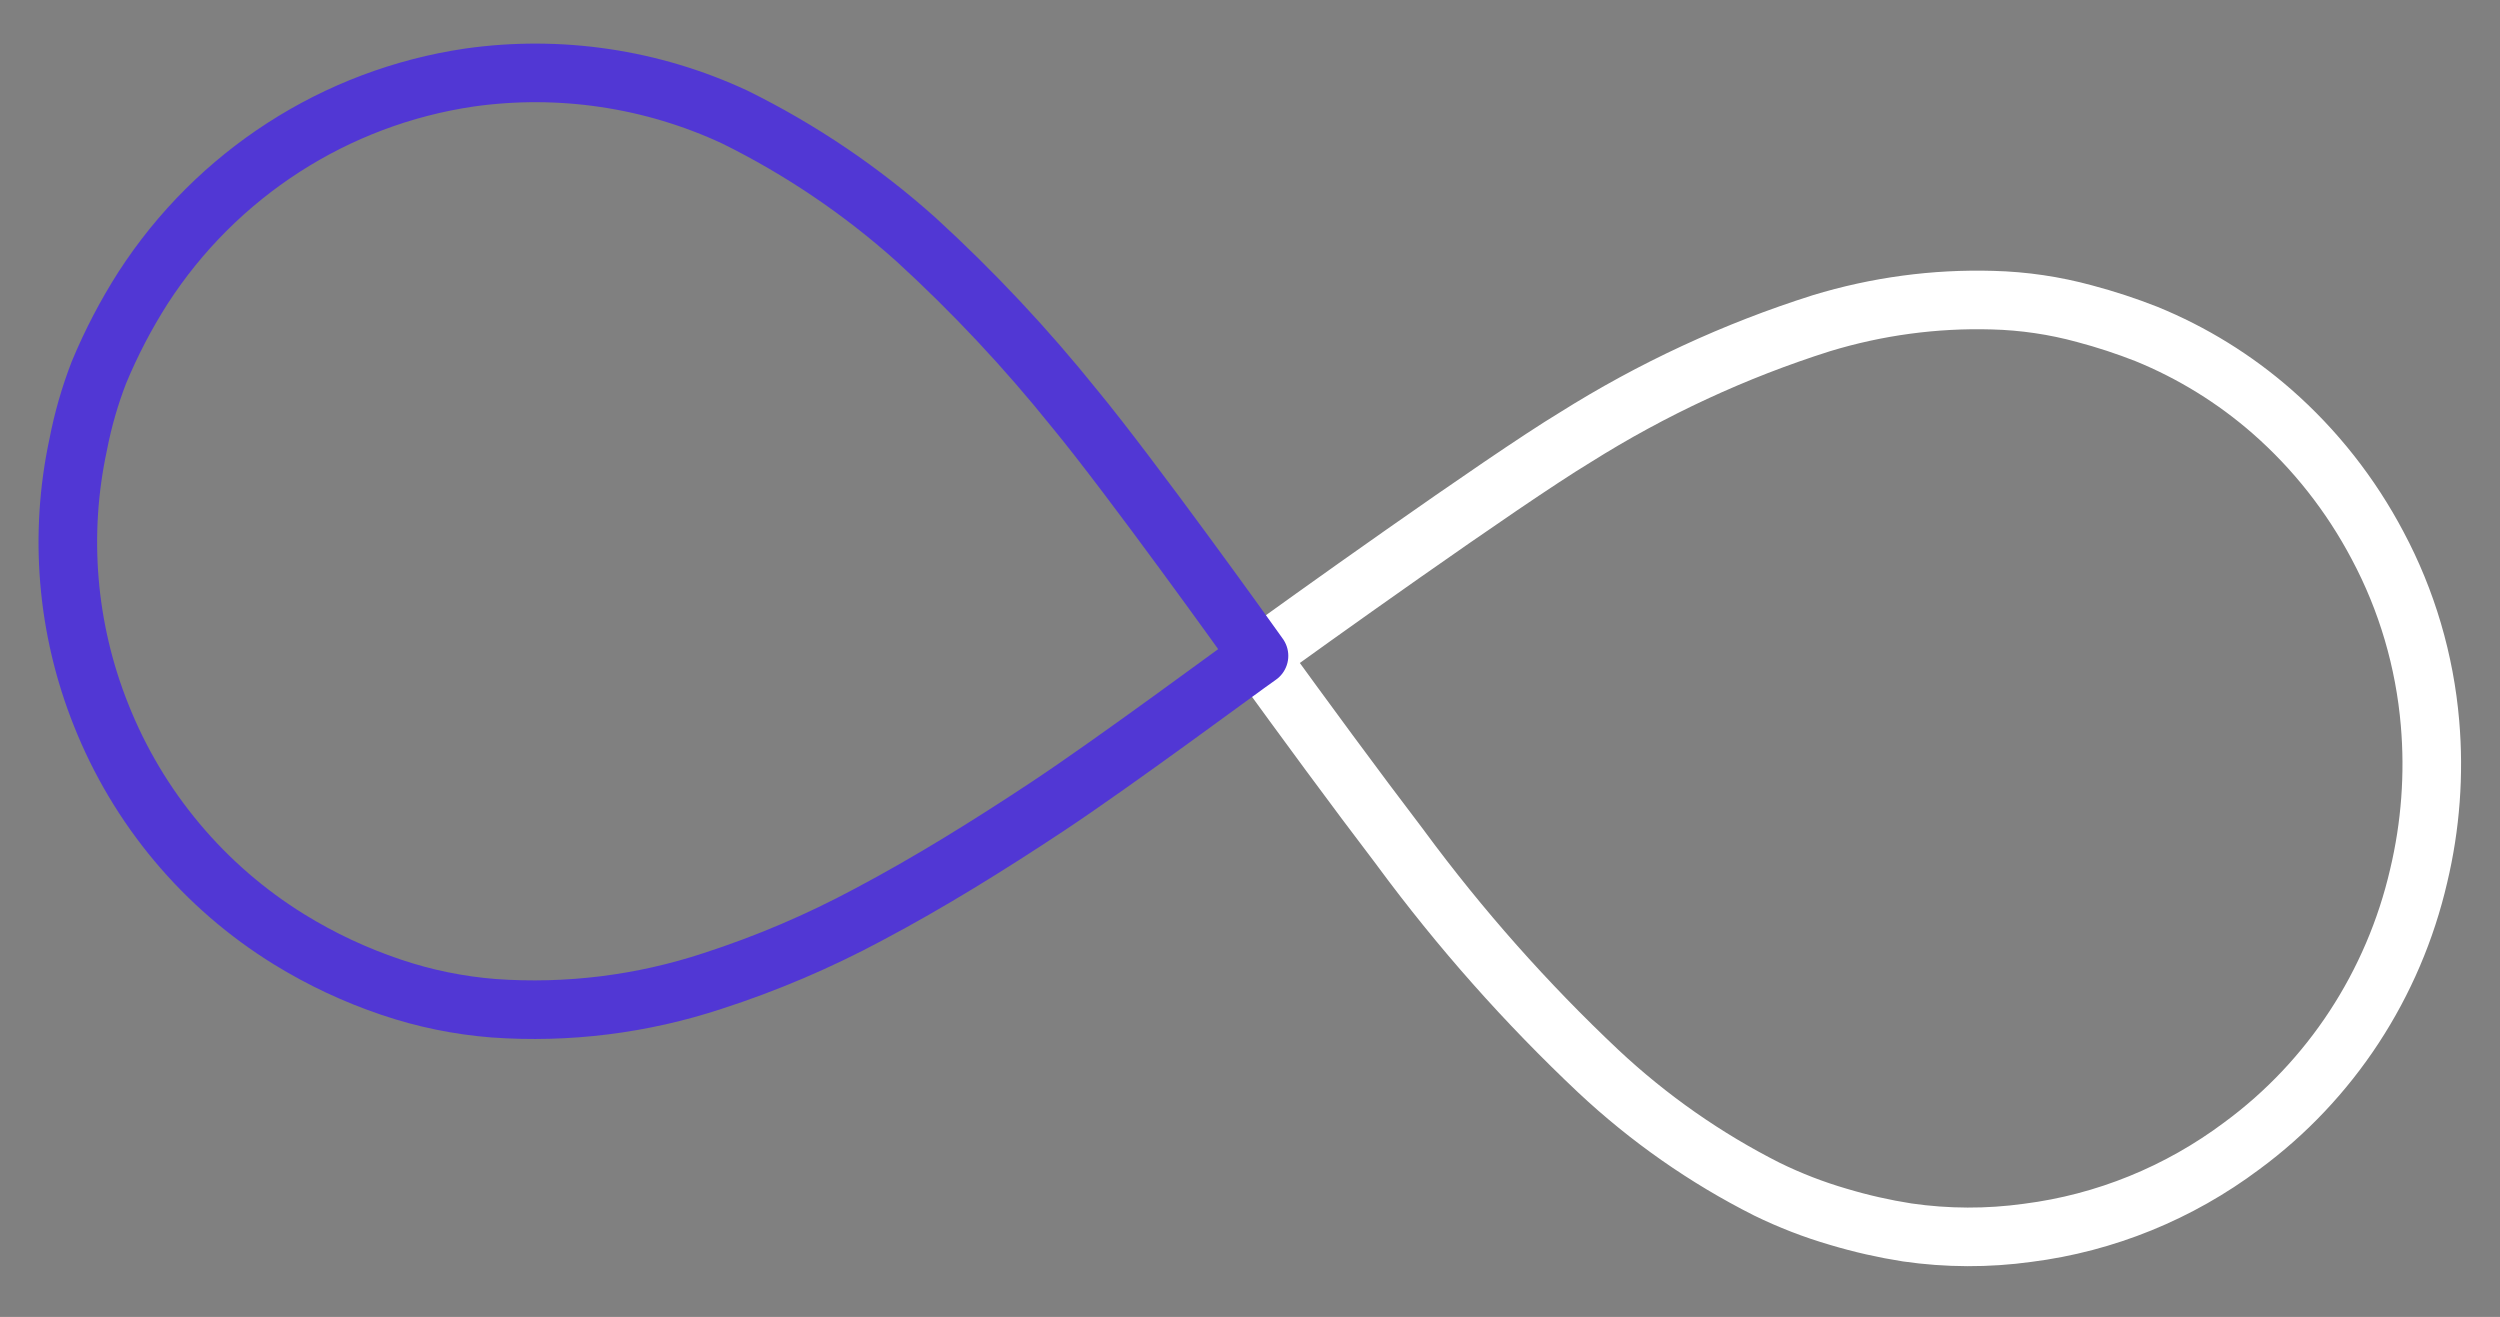
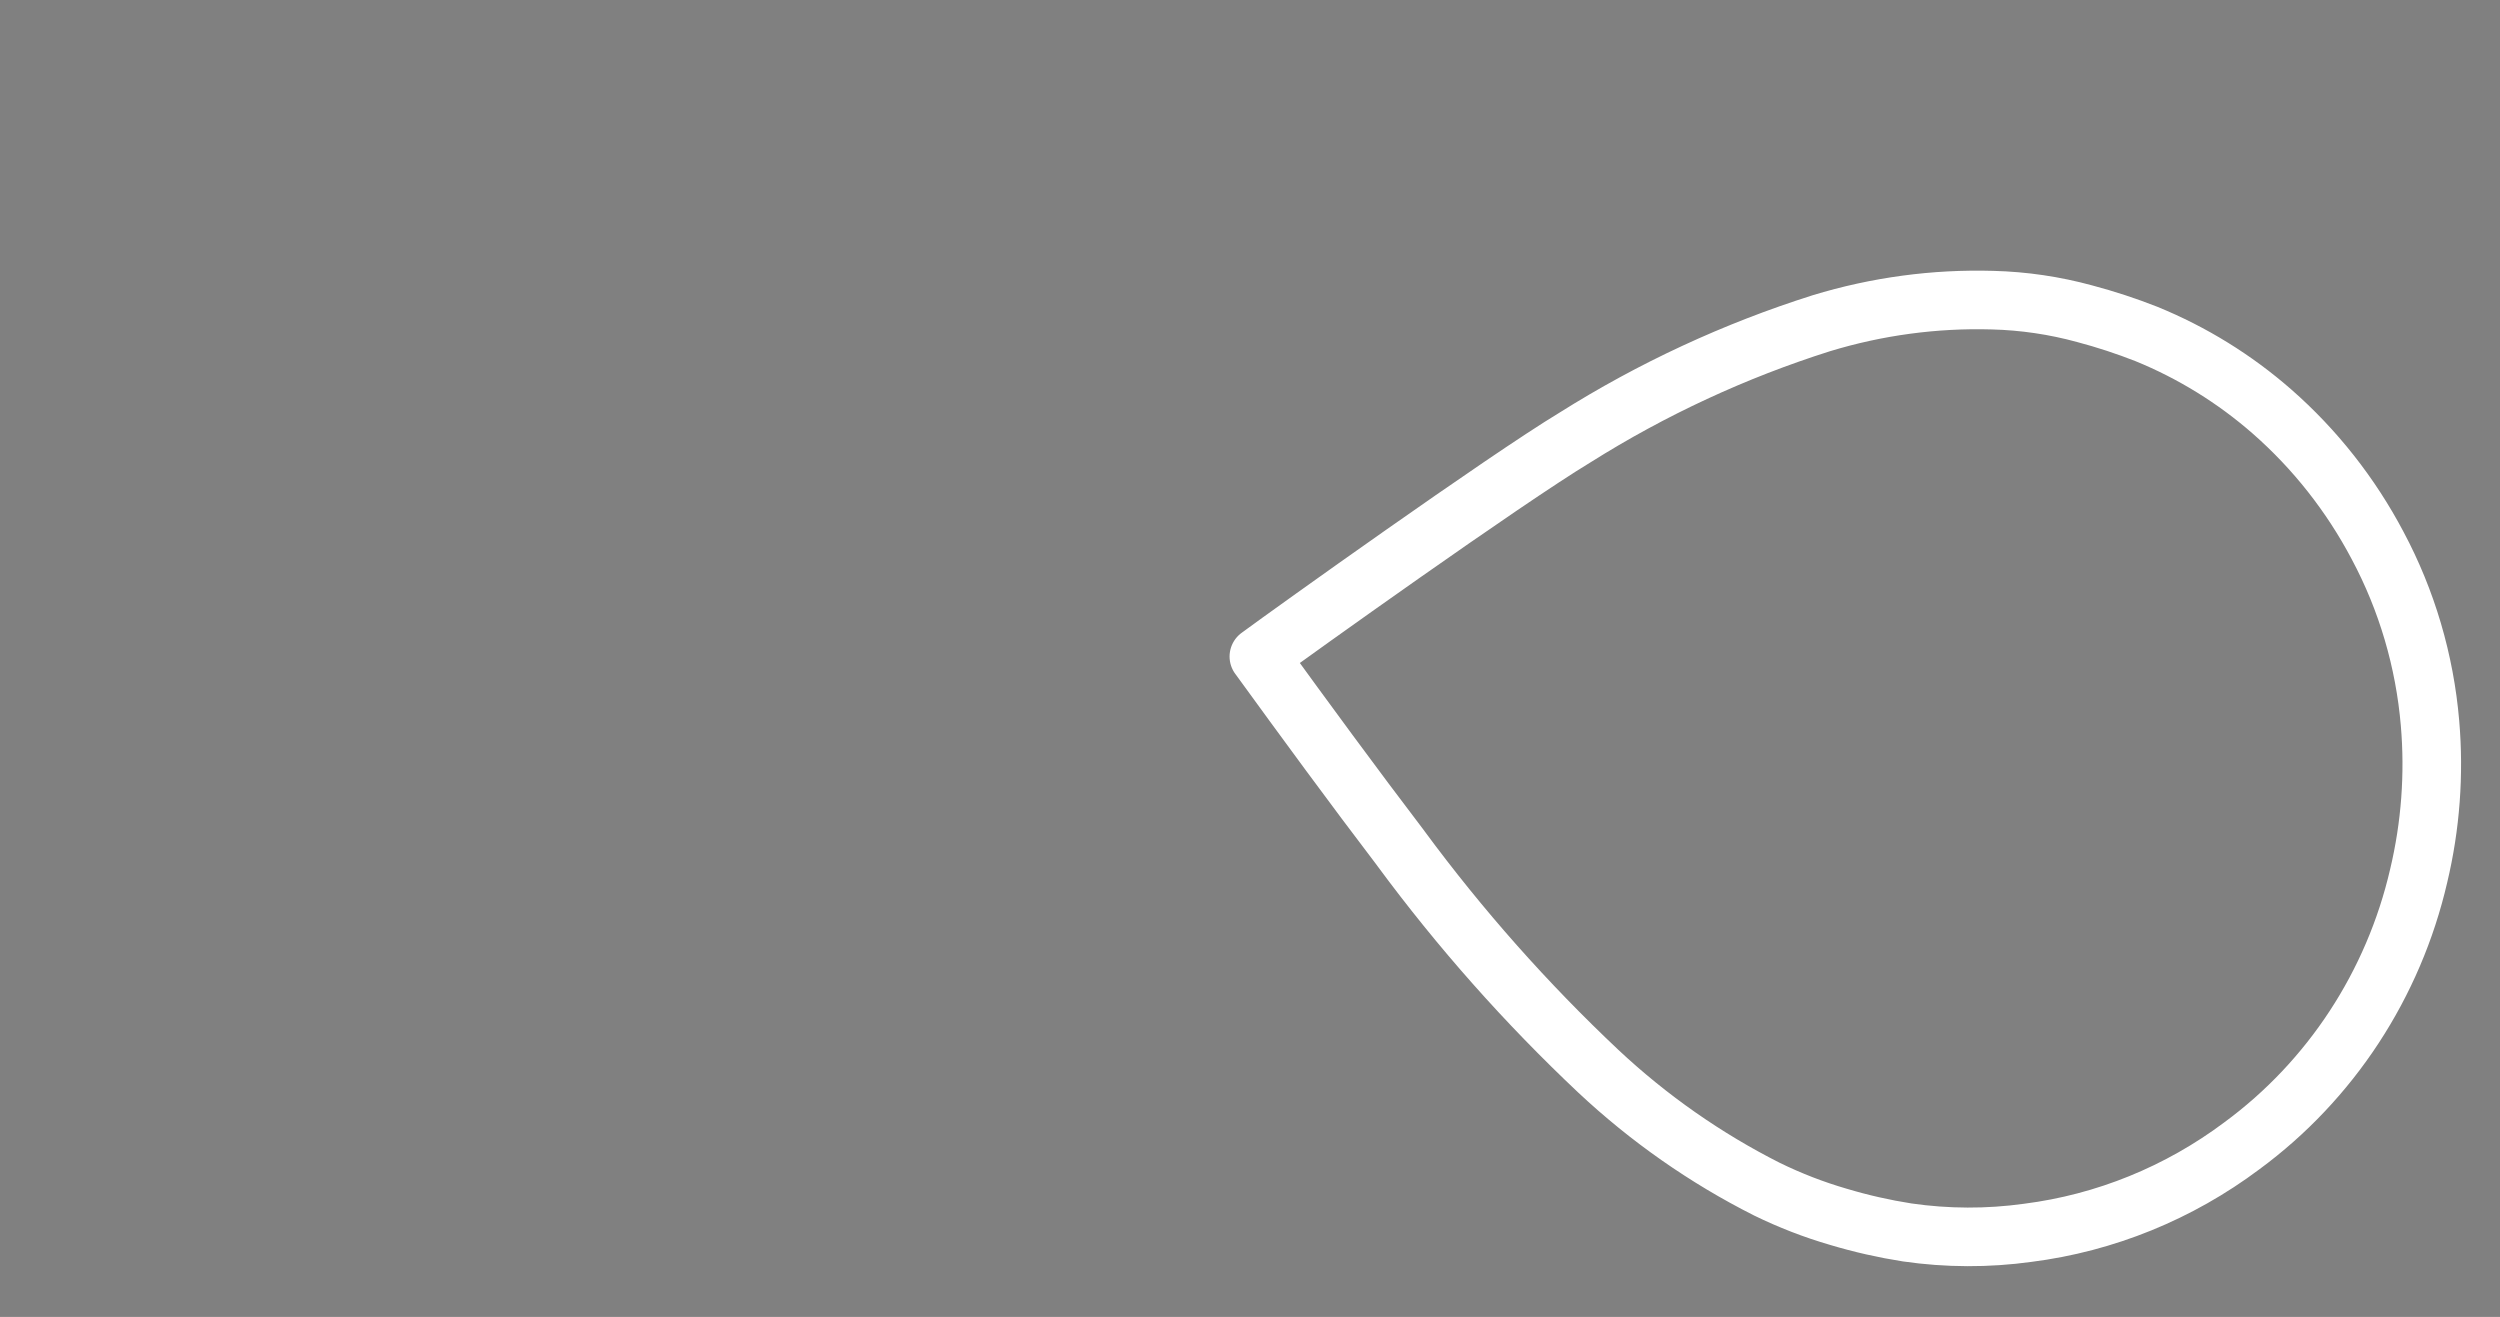
<svg xmlns="http://www.w3.org/2000/svg" width="112" height="59" viewBox="0 0 112 59" fill="none">
  <rect x="0" y="0" width="112" height="59" fill="#808080" stroke="none" />
  <path d="M56.398 29.411C58.455 32.244 60.639 35.227 62.76 38.009L62.759 38.01C65.41 41.604 68.37 44.944 71.608 47.994C73.866 50.108 76.407 51.886 79.155 53.273C80.187 53.778 81.26 54.194 82.362 54.514C83.372 54.817 84.402 55.05 85.442 55.213C87.233 55.472 89.05 55.479 90.844 55.23C94.311 54.789 97.615 53.446 100.44 51.329C104.418 48.402 107.231 44.104 108.357 39.236C108.89 36.998 109.061 34.69 108.865 32.401C108.628 29.608 107.829 26.897 106.519 24.442C105.315 22.159 103.711 20.124 101.786 18.437C100.112 16.973 98.213 15.8 96.165 14.964C95.26 14.608 94.334 14.304 93.394 14.055C92.049 13.687 90.666 13.483 89.273 13.447C86.678 13.372 84.085 13.722 81.592 14.482C77.722 15.707 74.016 17.425 70.562 19.599C67.355 21.538 57.946 28.272 56.397 29.412" stroke="white" stroke-width="2.625" stroke-linecap="round" stroke-linejoin="round" />
-   <path d="M21.027 3.474C15.037 4.358 9.712 7.788 6.413 12.888C5.643 14.094 4.98 15.364 4.432 16.685C4.028 17.729 3.717 18.807 3.505 19.906C2.634 23.954 2.989 28.17 4.522 32.012C6.177 36.195 9.136 39.728 12.956 42.085C14.392 42.971 15.925 43.689 17.523 44.227C19.008 44.729 20.547 45.046 22.108 45.169C25.43 45.407 28.766 44.991 31.931 43.946C34.34 43.167 36.675 42.171 38.909 40.973C41.659 39.517 44.295 37.874 46.892 36.157C49.992 34.107 55.622 29.919 56.403 29.381C55.954 28.741 50.679 21.385 48.152 18.319L48.152 18.32C45.976 15.609 43.596 13.071 41.033 10.727C38.588 8.54 35.859 6.695 32.92 5.245C29.21 3.516 25.08 2.901 21.027 3.474L21.027 3.474Z" stroke="#5137D4" stroke-width="2.625" stroke-linecap="round" stroke-linejoin="round" />
</svg>